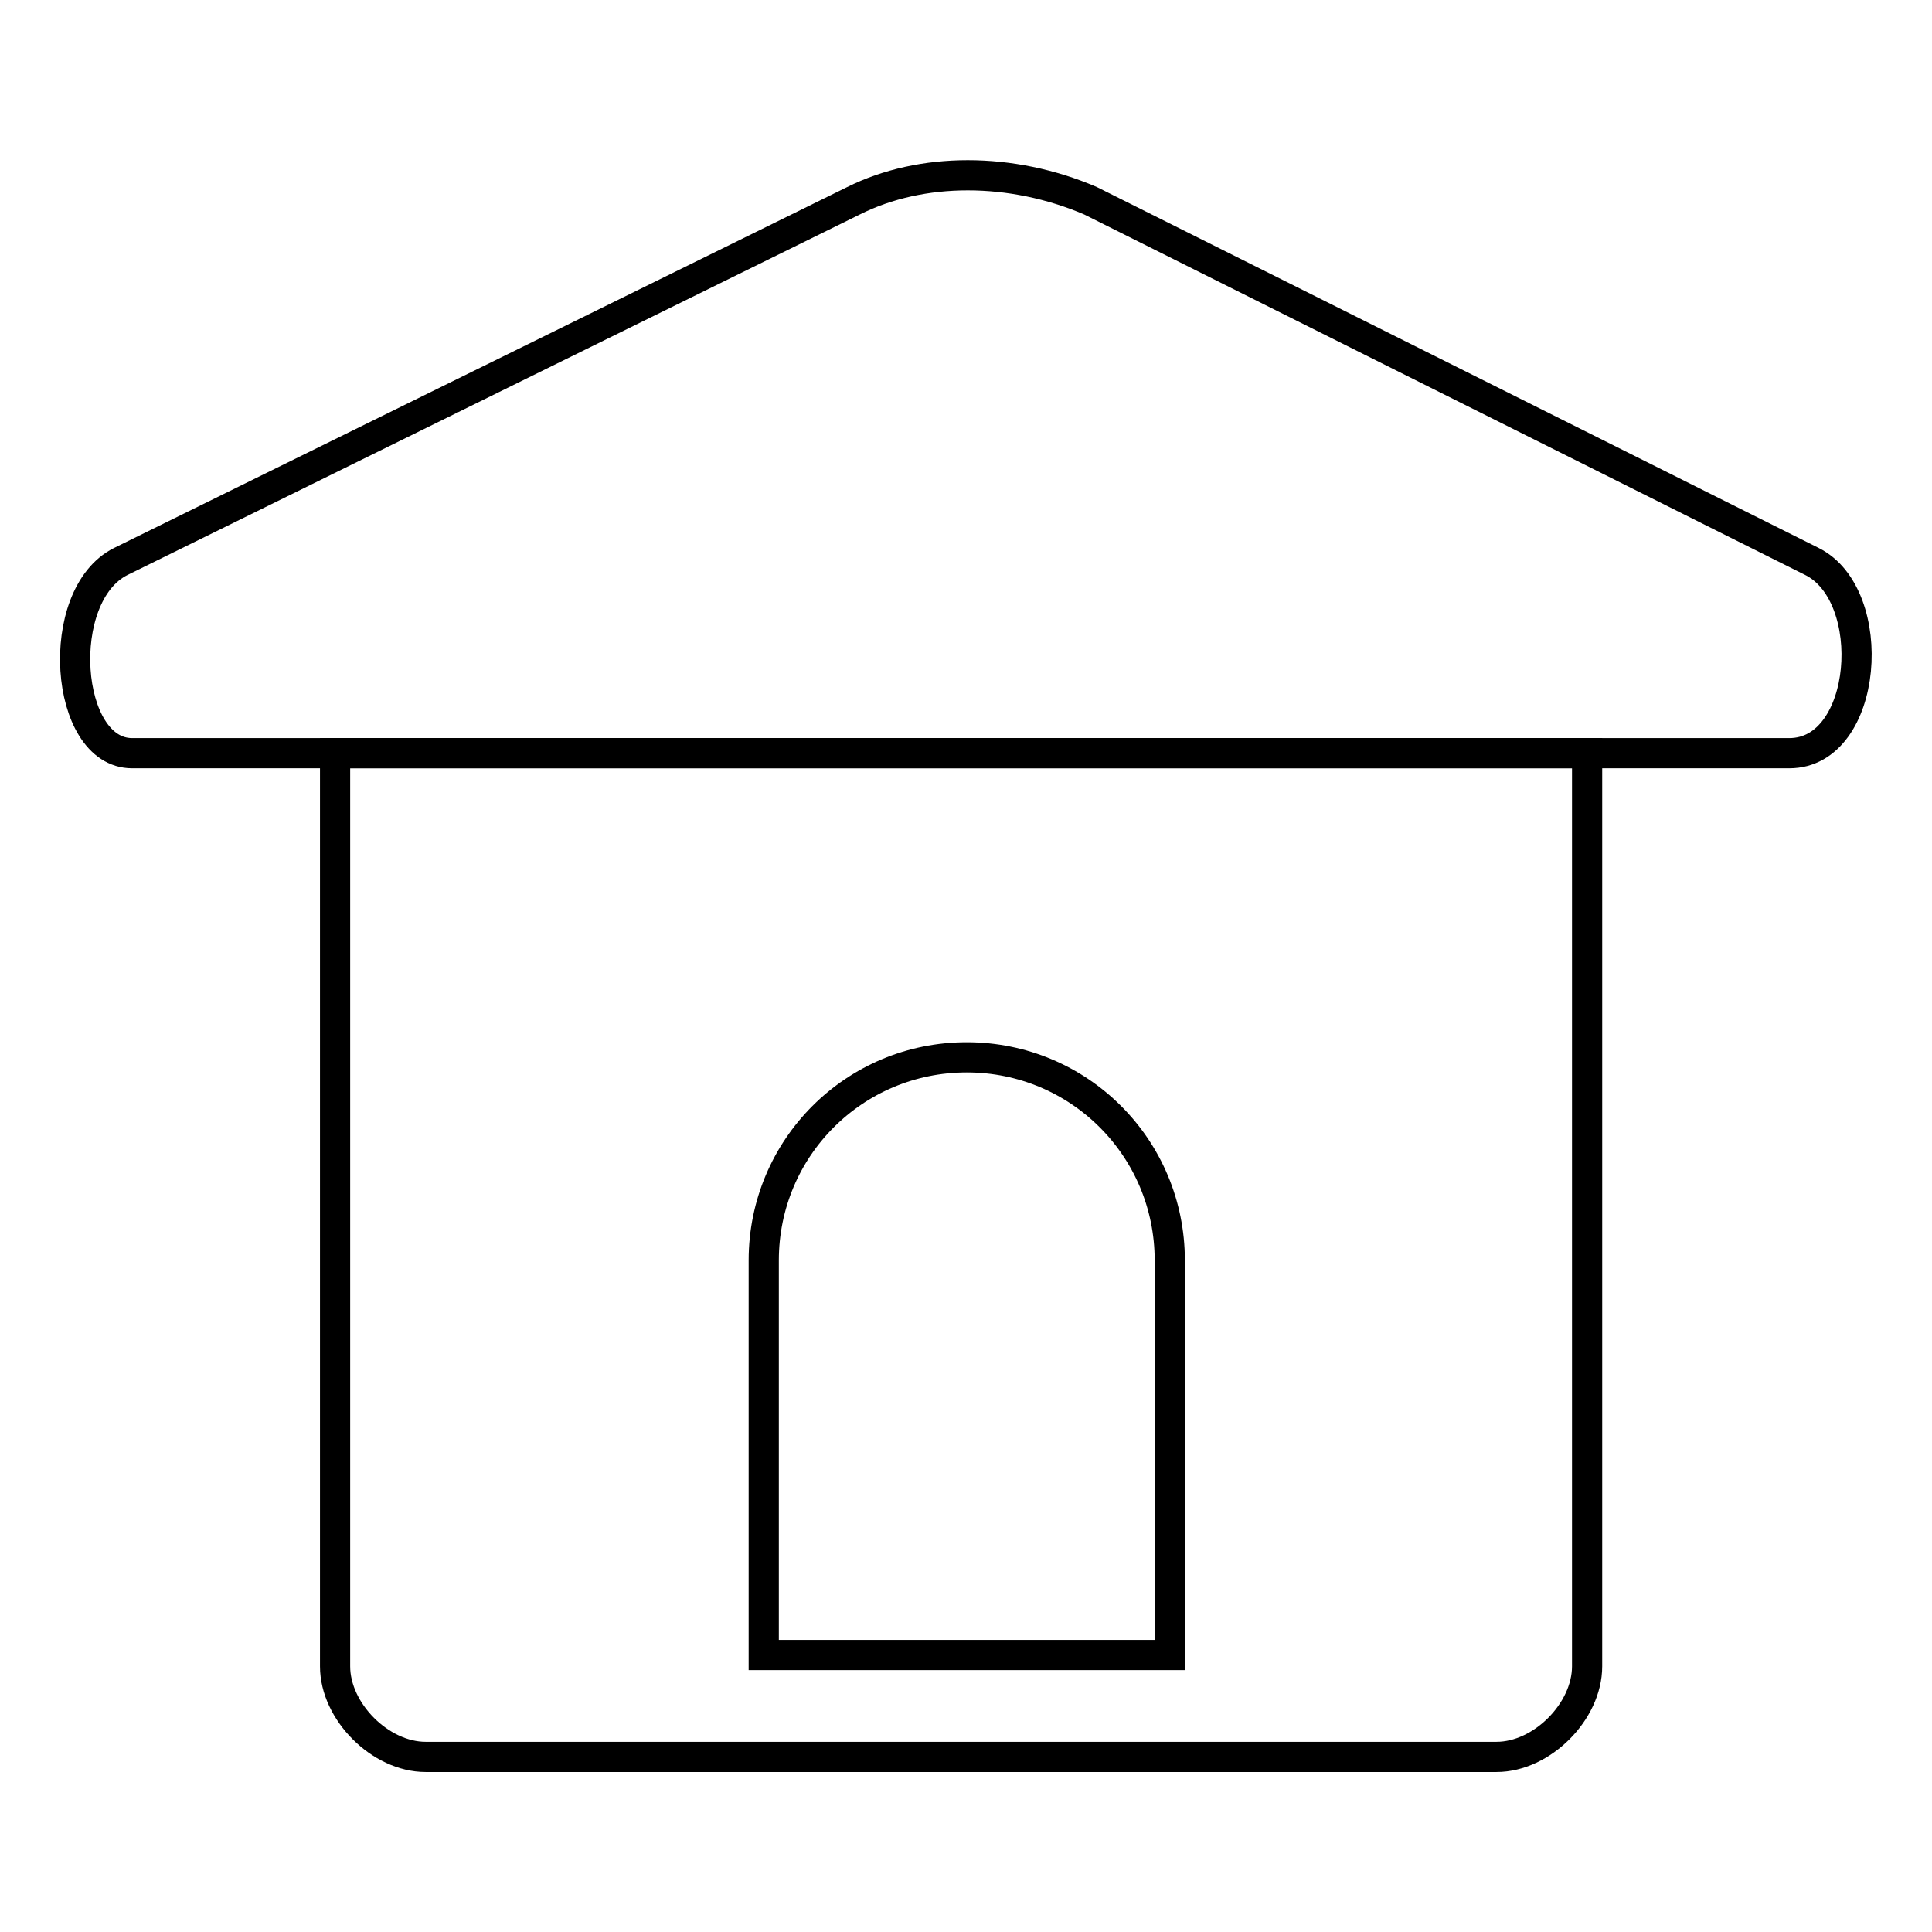
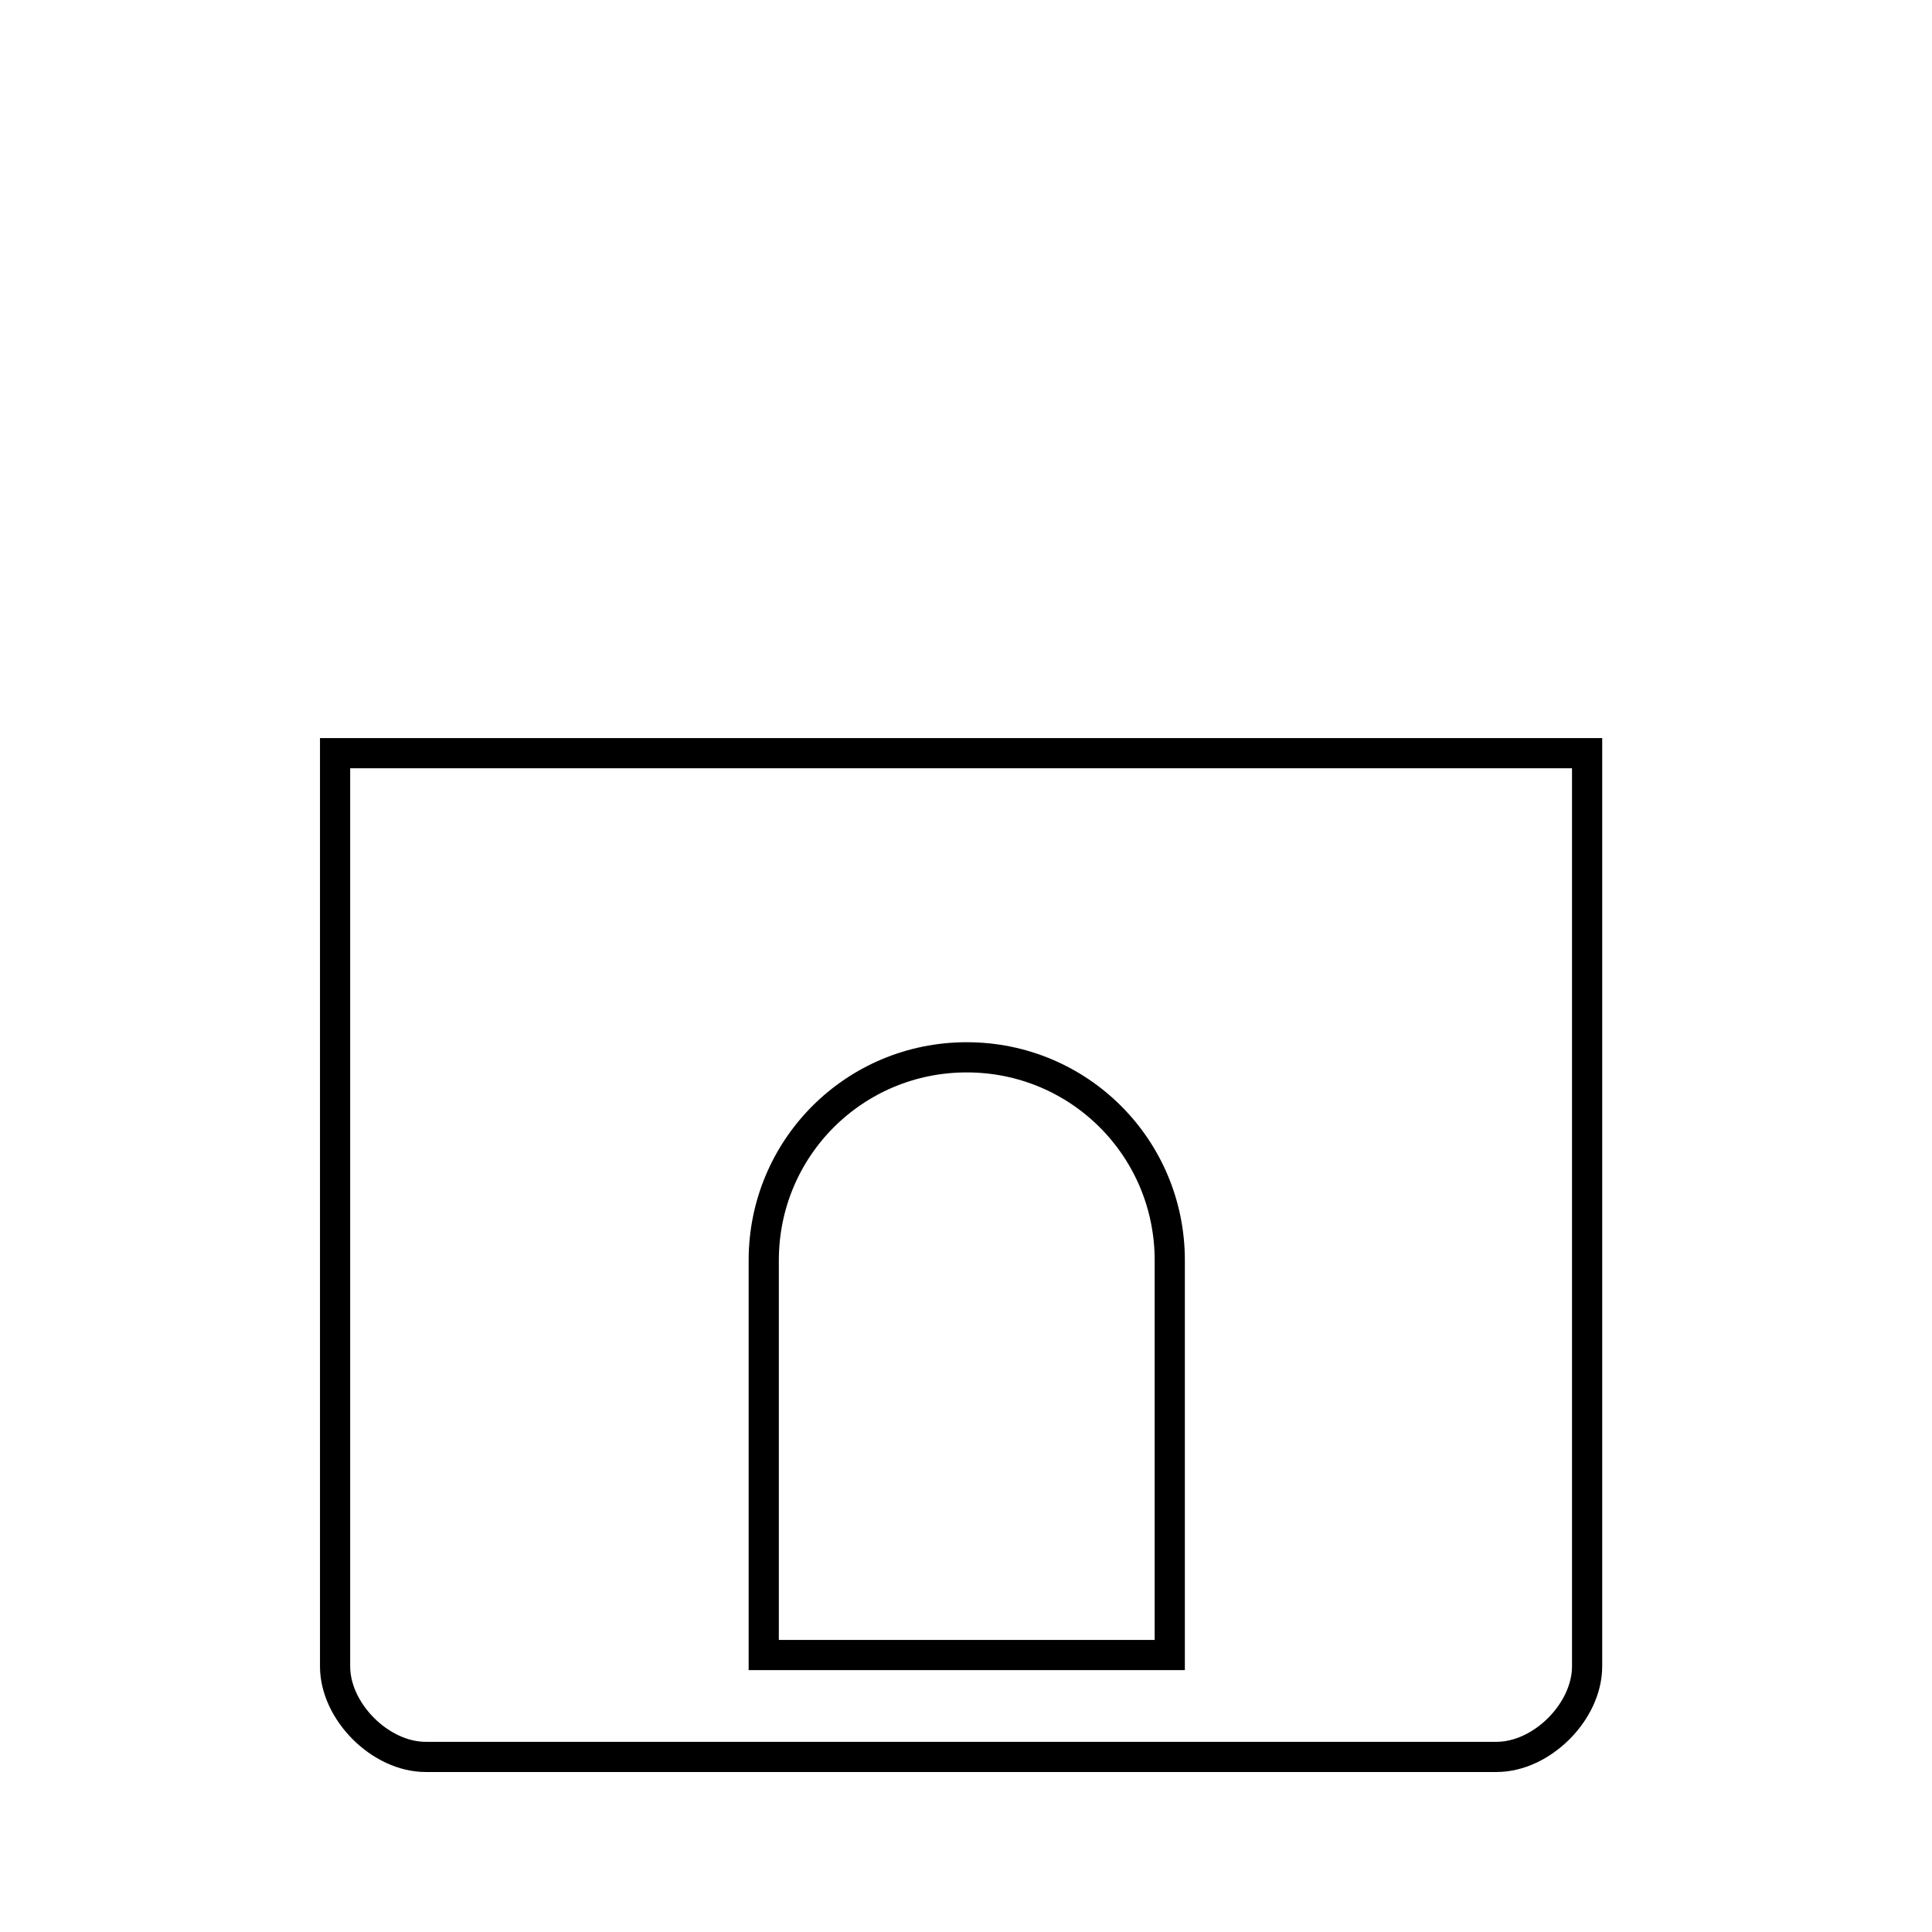
<svg xmlns="http://www.w3.org/2000/svg" version="1.1" x="0px" y="0px" viewBox="0 0 256 256" enable-background="new 0 0 256 256" xml:space="preserve">
  <g>
    <path stroke-width="4" fill-opacity="0" stroke="#000000" d="M44.4,220.8c0,6,6,12,12,12h141.9c6,0,12-6,12-12v-121H44.4V220.8z M101.2,167c0-14.9,12-26.9,26.9-26.9 s26.9,12,26.9,26.9v52.3h-53.8V167z" />
-     <path stroke-width="4" fill-opacity="0" stroke="#000000" d="M240.1,74.4l-95.6-47.8c-10.5-4.5-22.4-4.5-31.4,0L16,74.4c-9,4.5-7.5,25.4,1.5,25.4h219.6 C247.6,99.8,249.1,78.9,240.1,74.4L240.1,74.4z" />
  </g>
</svg>